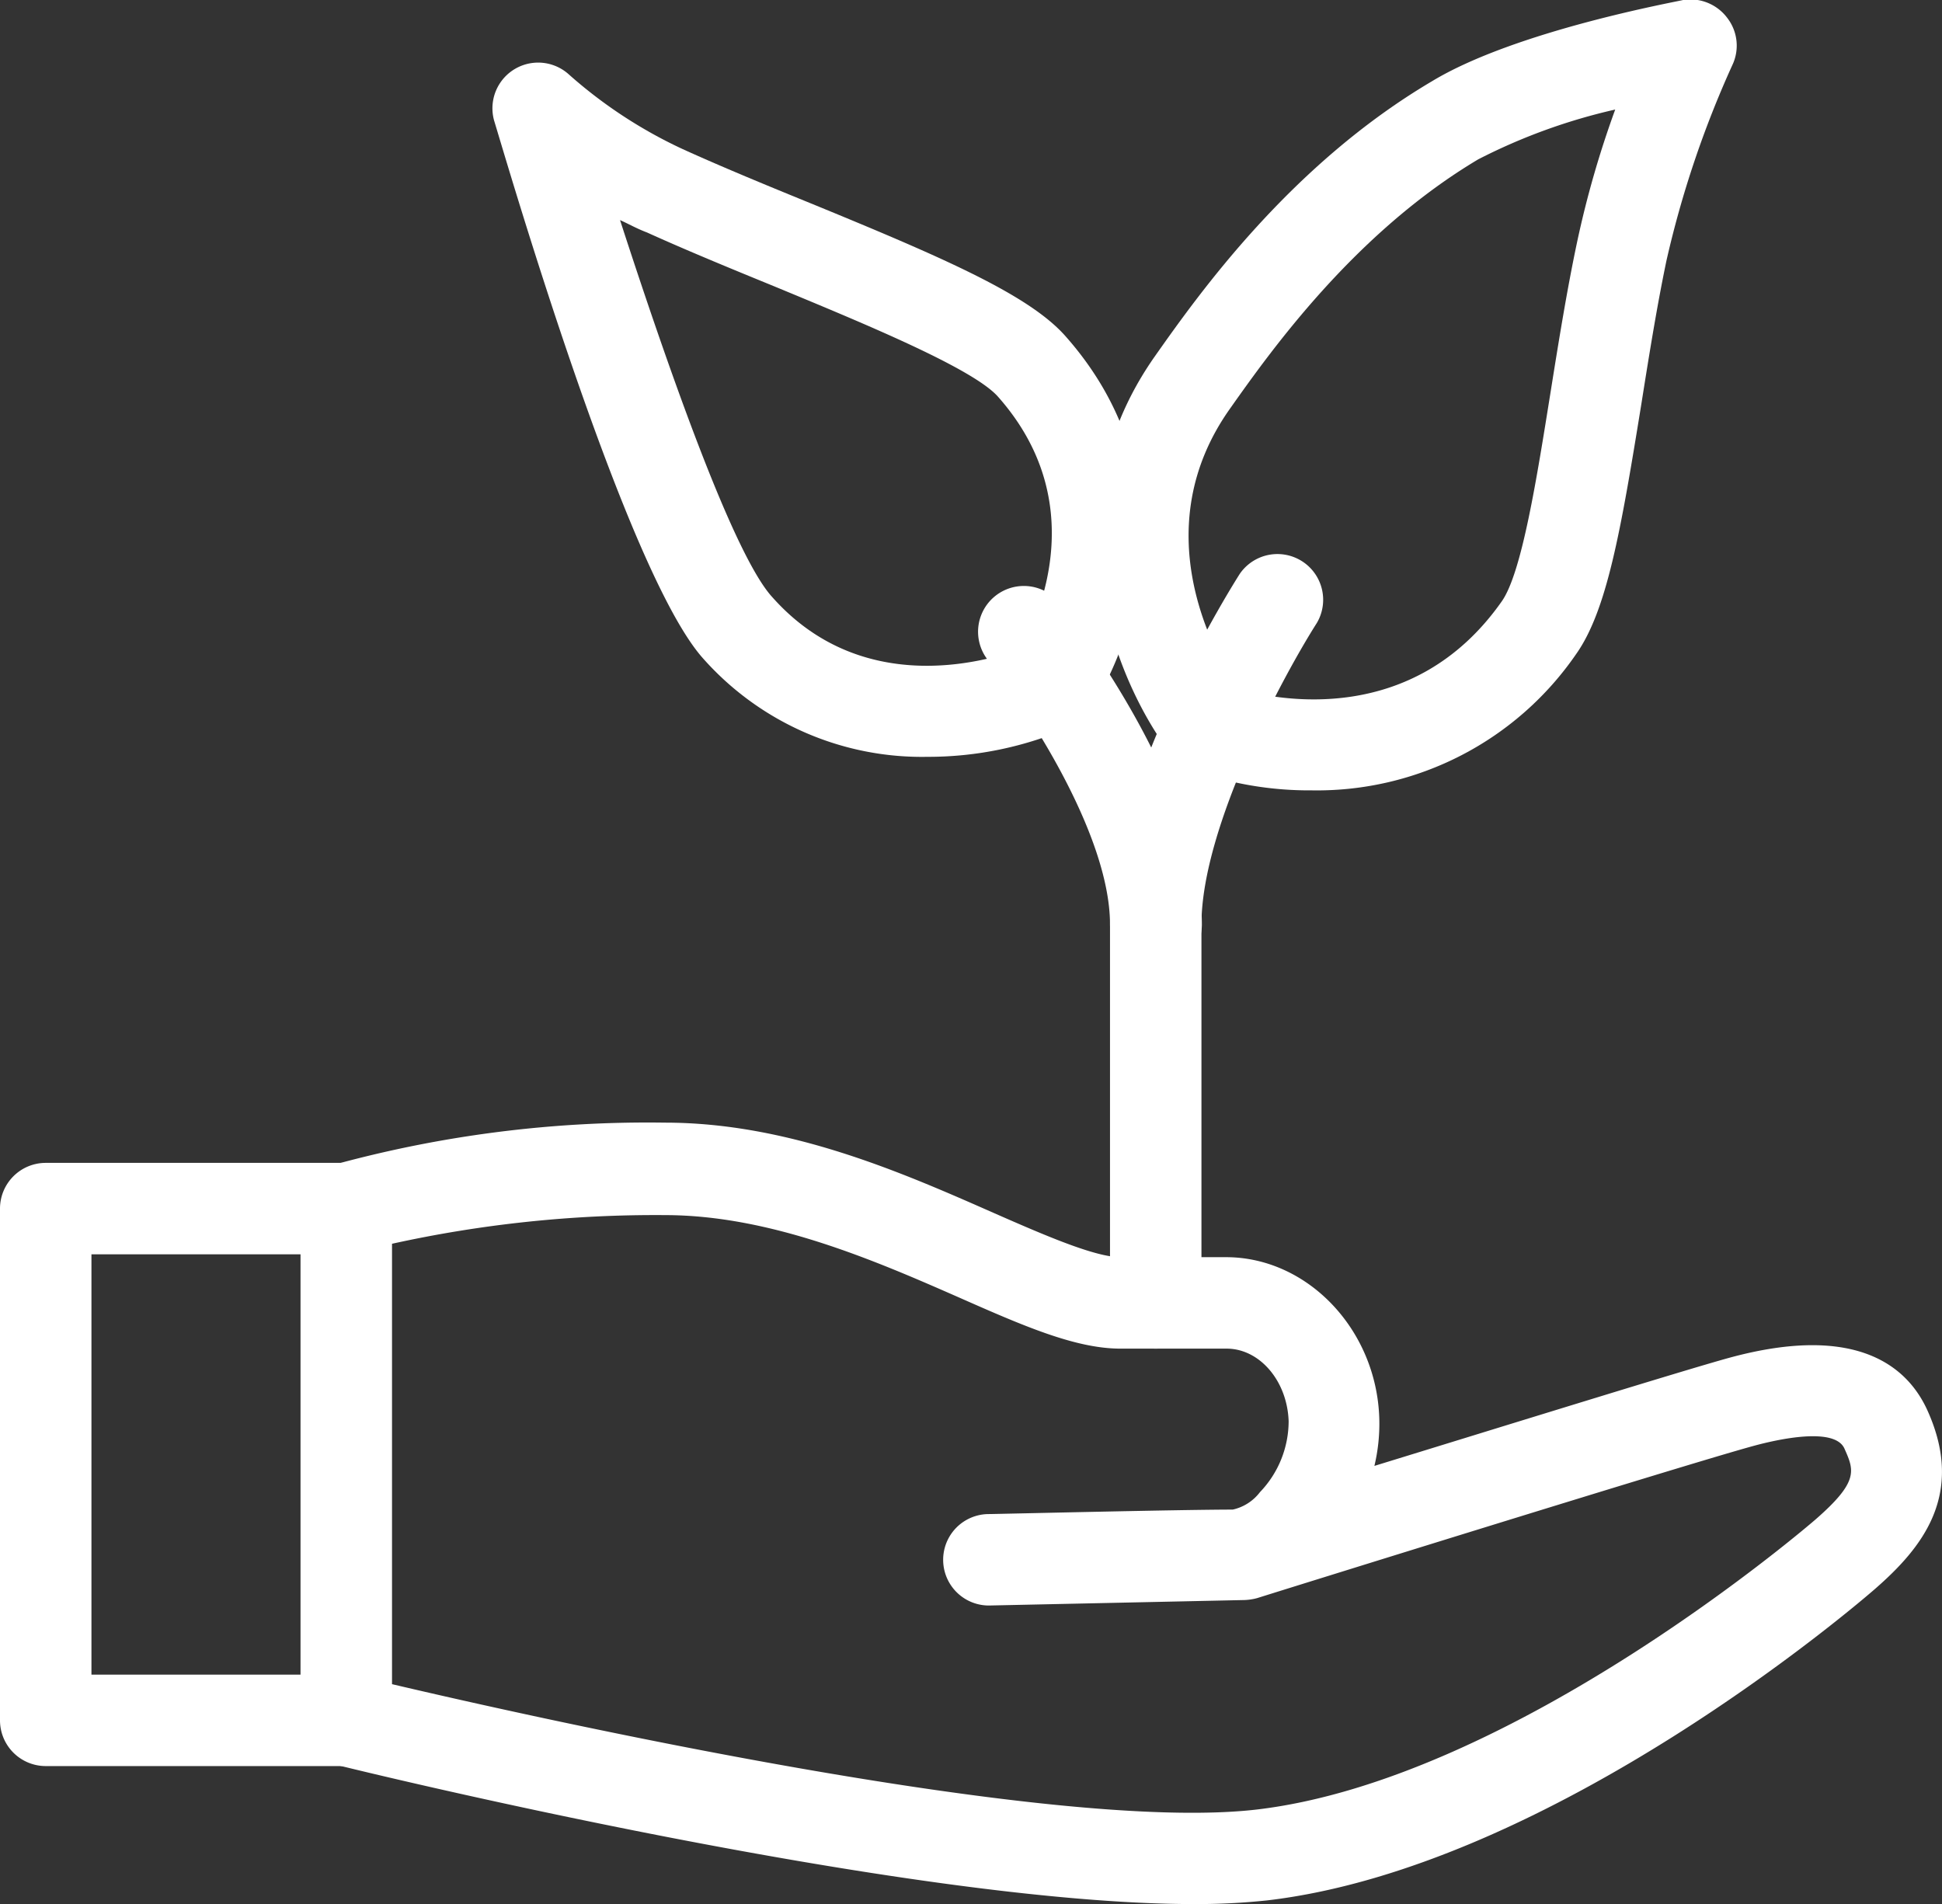
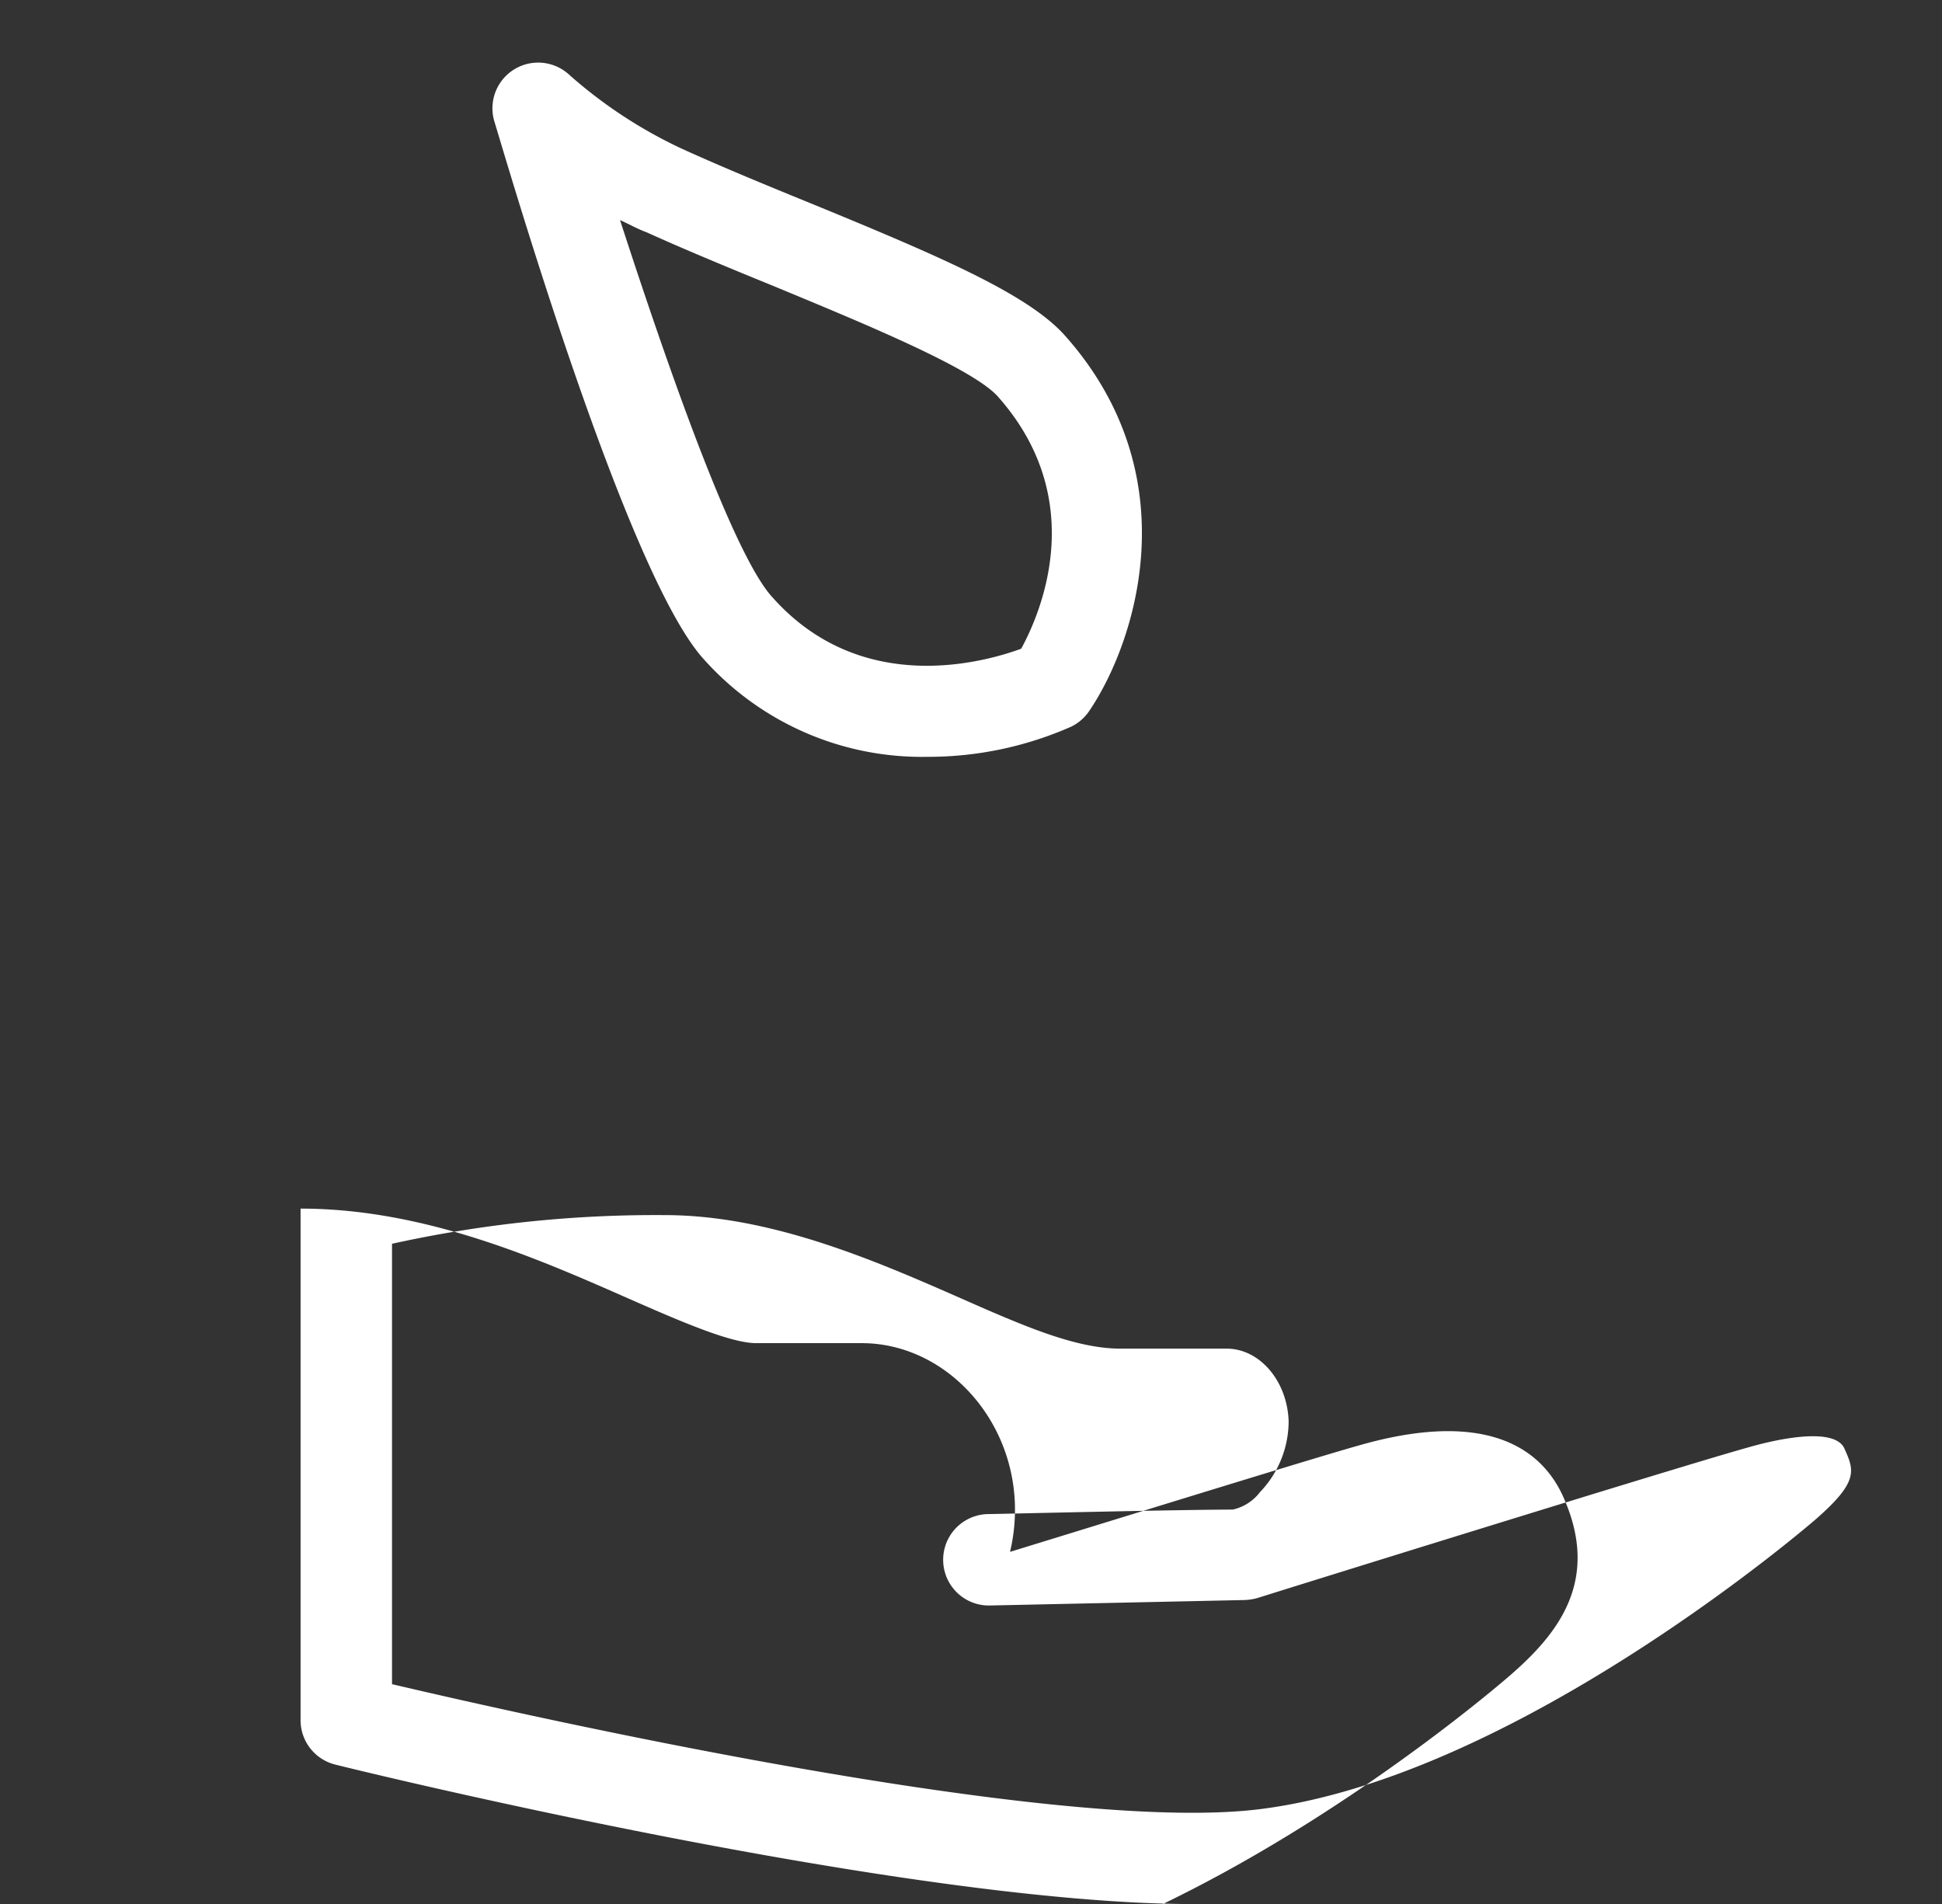
<svg xmlns="http://www.w3.org/2000/svg" viewBox="0 0 95.56 93.69">
  <rect x="0" y="0" width="95.56" height="93.69" fill="#333333" stroke="none" />
  <defs>
    <style>.cls-1{fill:#fff;}</style>
  </defs>
  <g id="Layer_2" data-name="Layer 2">
    <g id="Layer_1-2" data-name="Layer 1">
-       <path class="cls-1" d="M17,86.9H2.25A2.25,2.25,0,0,1,0,84.65V59.47a2.25,2.25,0,0,1,2.25-2.25H17a2.25,2.25,0,0,1,2.25,2.25V84.65A2.25,2.25,0,0,1,17,86.9ZM4.5,82.4H14.79V61.72H4.5Z" />
-       <path class="cls-1" d="M58.73,93.69c-14.19,0-41-6.55-42.22-6.86a2.25,2.25,0,0,1-1.72-2.18V59.47a2.25,2.25,0,0,1,1.57-2.14,58.37,58.37,0,0,1,16.36-2.09c6.1,0,11.68,2.46,16.17,4.44,2.55,1.12,5,2.18,6.25,2.18h5.19c4,0,7.4,3.55,7.54,7.92a8.94,8.94,0,0,1-.24,2.35c6.51-2,15.44-4.77,17.5-5.33,6.32-1.71,8.79.5,9.74,2.66,1.82,4.1-.29,6.7-2.59,8.71-.64.56-15.84,13.69-29.93,15.34h0A32.92,32.92,0,0,1,58.73,93.69ZM19.29,82.87c6.85,1.61,32.35,7.35,42.54,6.17h0c12.71-1.49,27.34-14.13,27.49-14.26,2.16-1.88,1.92-2.42,1.44-3.5s-3.27-.46-4.45-.14c-3.18.86-24.22,7.42-24.43,7.49a2.76,2.76,0,0,1-.63.1L48.66,79h0a2.25,2.25,0,0,1,0-4.5c.38,0,9.38-.22,12-.22A2.31,2.31,0,0,0,62,73.42a5.05,5.05,0,0,0,1.41-3.49c-.07-2-1.44-3.57-3.05-3.57H55.14c-2.24,0-4.81-1.13-8.07-2.57-4.1-1.8-9.2-4-14.35-4A60.2,60.2,0,0,0,19.29,61.2Z" />
-       <path class="cls-1" d="M56.87,66.36a2.25,2.25,0,0,1-2.25-2.25V45.49c0-7.2,6.13-16.85,6.39-17.26a2.25,2.25,0,0,1,3.79,2.42c-1.58,2.48-5.68,10-5.68,14.84V64.11A2.25,2.25,0,0,1,56.87,66.36Z" />
-       <path class="cls-1" d="M56.87,47.74a2.25,2.25,0,0,1-2.25-2.25c0-4.53-4.32-10.94-6-13a2.25,2.25,0,1,1,3.52-2.81c.28.35,7,8.79,7,15.83A2.25,2.25,0,0,1,56.87,47.74Z" />
-       <path class="cls-1" d="M64.54,38.89a17,17,0,0,1-5.87-1,2.39,2.39,0,0,1-1-.71C55,33.75,51.38,25.24,56.85,17.5,59,14.45,63.5,8.11,70.46,4,74.57,1.51,82.48.09,82.82,0A2.27,2.27,0,0,1,85,.89a2.23,2.23,0,0,1,.24,2.32A50,50,0,0,0,82,12.83c-.48,2.3-.87,4.76-1.25,7.15-1,6.17-1.68,10.06-3.19,12.2h0A15.48,15.48,0,0,1,64.54,38.89Zm-3.65-5c2,.58,8.66,1.88,13-4.29h0c1-1.4,1.74-6.13,2.41-10.31.39-2.44.8-5,1.3-7.36a48.62,48.62,0,0,1,1.88-6.54,28.56,28.56,0,0,0-6.74,2.45C66.63,11.48,62.51,17.3,60.53,20.1,56.34,26,59.7,32.07,60.89,33.87Z" />
+       <path class="cls-1" d="M58.73,93.69c-14.19,0-41-6.55-42.22-6.86a2.25,2.25,0,0,1-1.72-2.18V59.47c6.1,0,11.68,2.46,16.17,4.44,2.55,1.12,5,2.18,6.25,2.18h5.19c4,0,7.4,3.55,7.54,7.92a8.94,8.94,0,0,1-.24,2.35c6.51-2,15.44-4.77,17.5-5.33,6.32-1.71,8.79.5,9.74,2.66,1.82,4.1-.29,6.7-2.59,8.71-.64.56-15.84,13.69-29.93,15.34h0A32.92,32.92,0,0,1,58.73,93.69ZM19.29,82.87c6.85,1.61,32.35,7.35,42.54,6.17h0c12.71-1.49,27.34-14.13,27.49-14.26,2.16-1.88,1.92-2.42,1.44-3.5s-3.27-.46-4.45-.14c-3.18.86-24.22,7.42-24.43,7.49a2.76,2.76,0,0,1-.63.1L48.66,79h0a2.25,2.25,0,0,1,0-4.5c.38,0,9.38-.22,12-.22A2.31,2.31,0,0,0,62,73.42a5.05,5.05,0,0,0,1.41-3.49c-.07-2-1.44-3.57-3.05-3.57H55.14c-2.24,0-4.81-1.13-8.07-2.57-4.1-1.8-9.2-4-14.35-4A60.2,60.2,0,0,0,19.29,61.2Z" />
      <path class="cls-1" d="M45.63,37.24a14.39,14.39,0,0,1-11.05-4.86C30.8,28.12,25,8.18,24.31,5.92A2.25,2.25,0,0,1,28,3.67,23,23,0,0,0,33.6,7.34c1.85.84,4,1.73,6.11,2.59,6.69,2.74,10.89,4.56,12.7,6.59h0c6.15,6.92,3.47,15.1,1.19,18.46a2.26,2.26,0,0,1-.9.78A17.41,17.41,0,0,1,45.63,37.24ZM30.51,10.83C33,18.5,36.13,27.34,38,29.38c4.34,4.89,10.34,3.24,12.25,2.54.95-1.74,3.38-7.31-1.15-12.41h0c-1.25-1.4-6.68-3.63-11-5.42-2.13-.87-4.34-1.78-6.26-2.65C31.31,11.24,30.9,11,30.51,10.83Z" />
    </g>
  </g>
</svg>